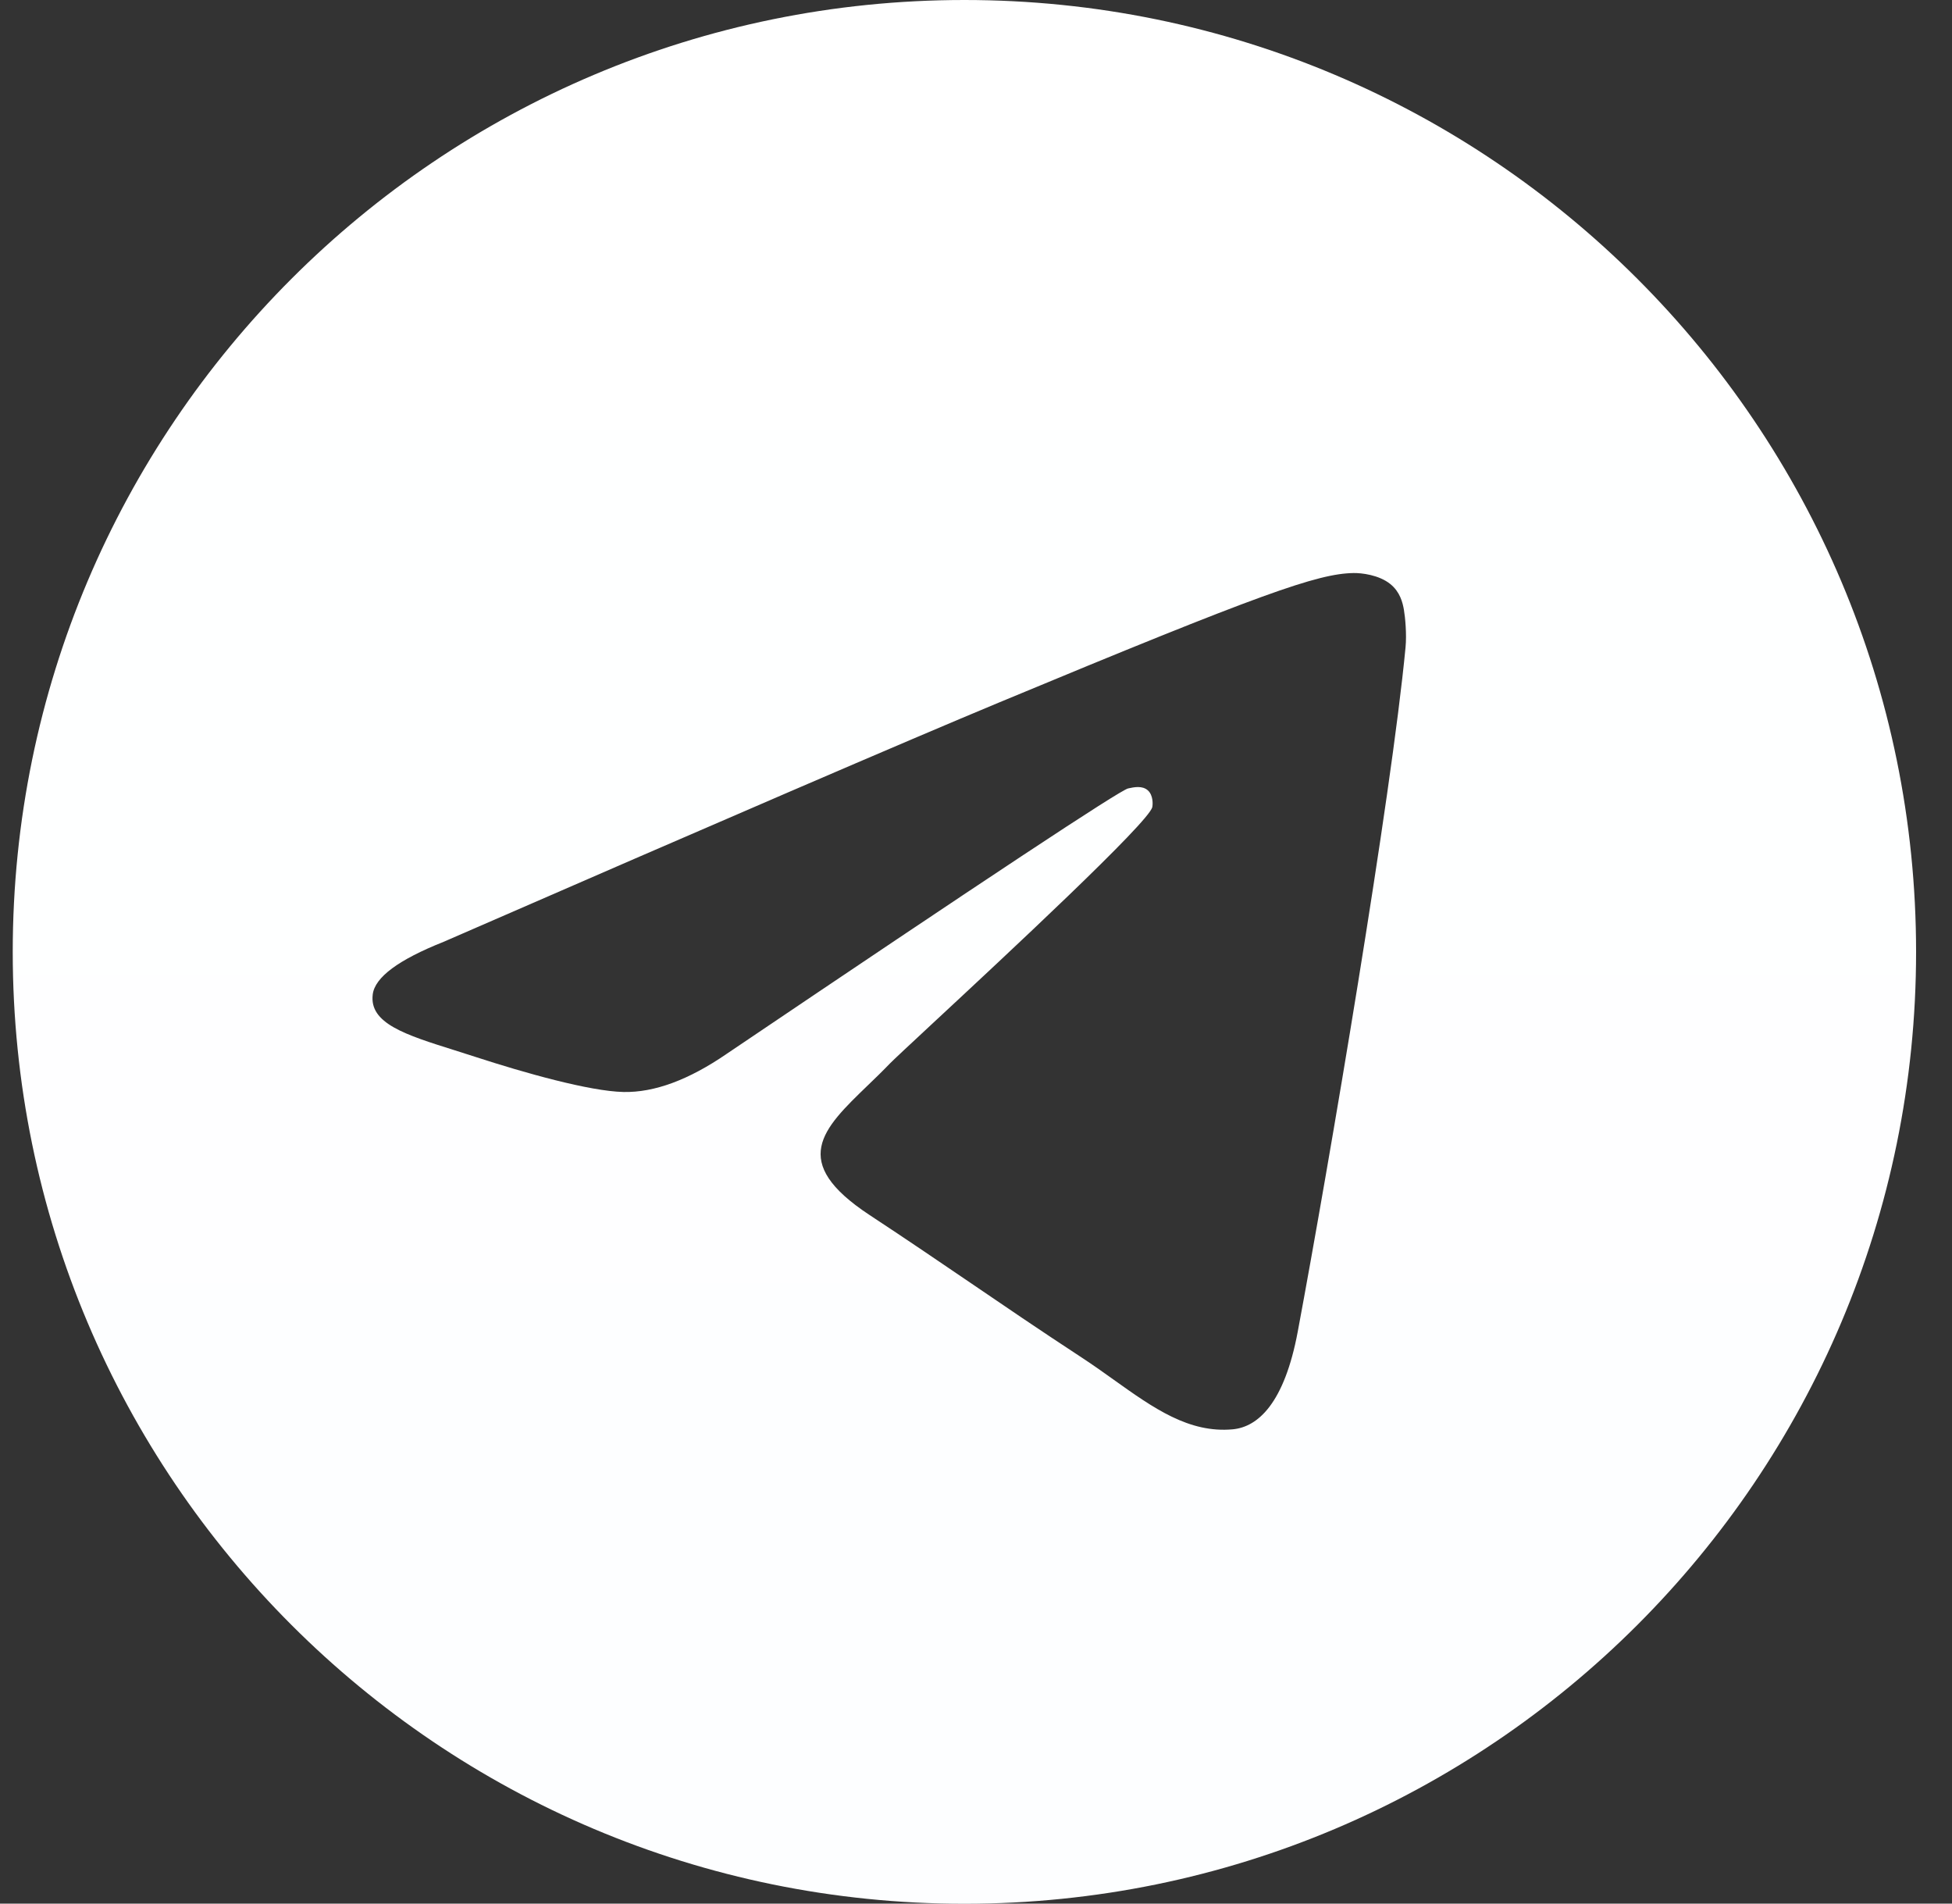
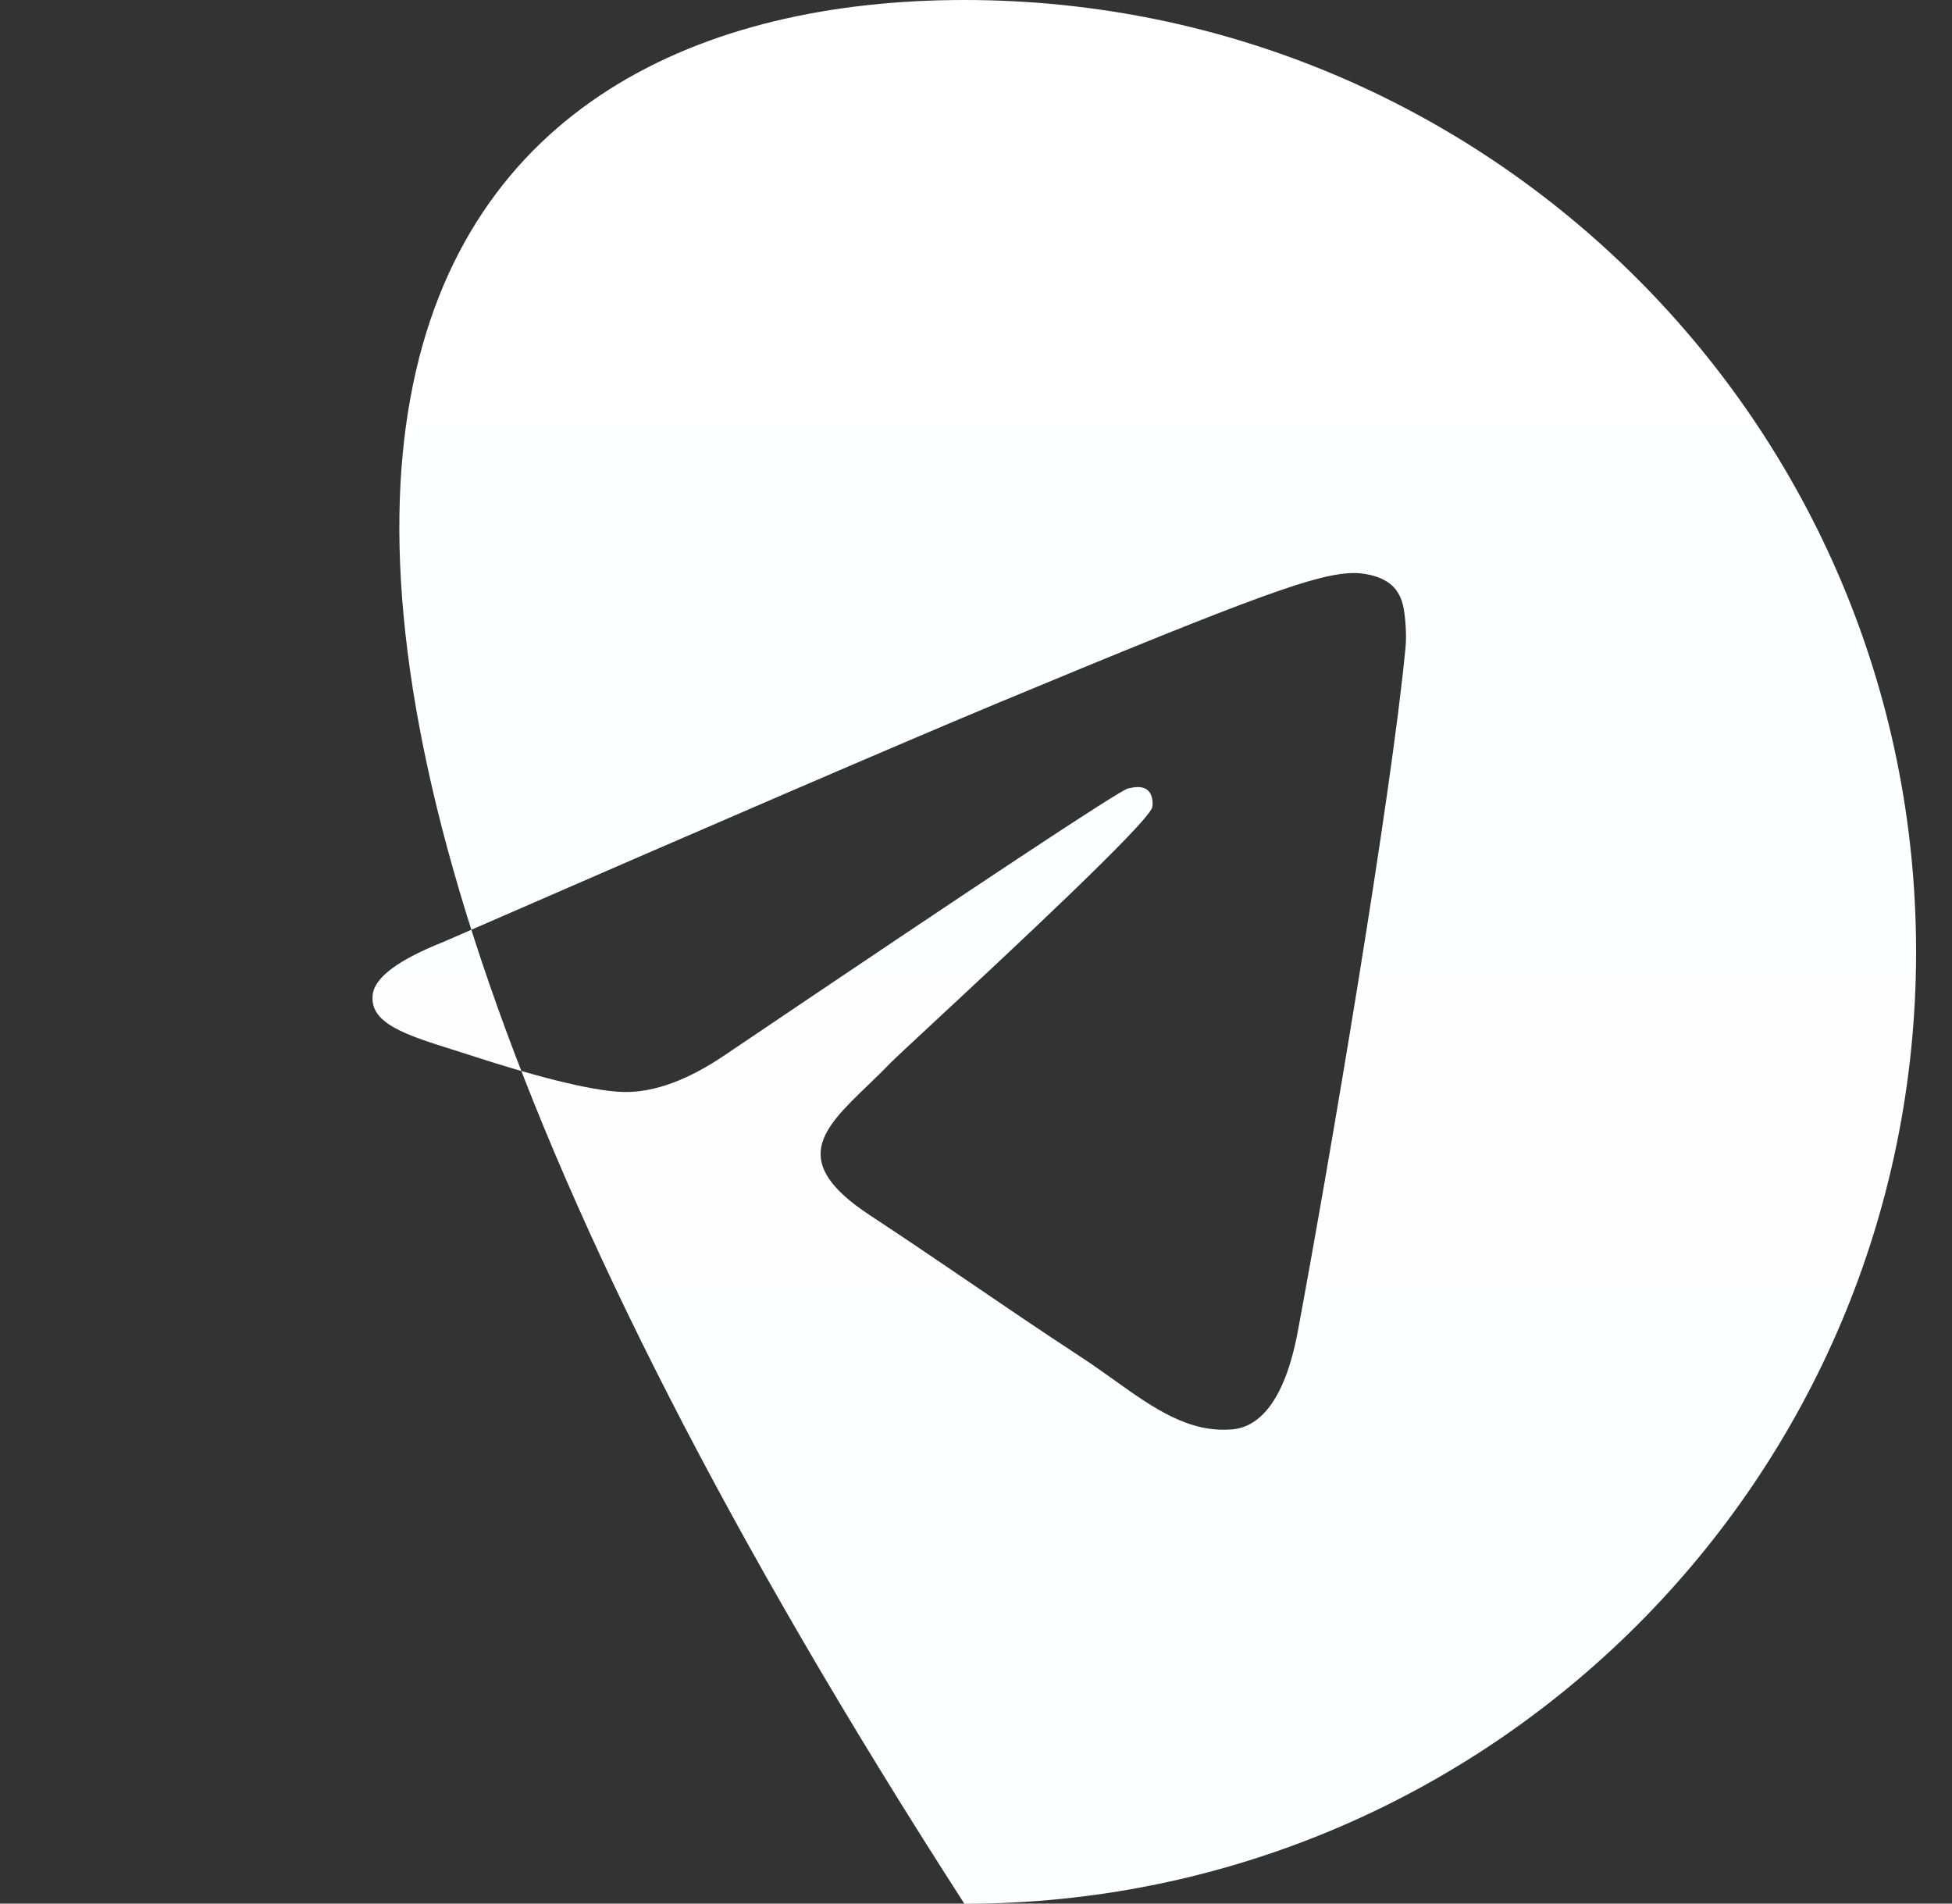
<svg xmlns="http://www.w3.org/2000/svg" width="40" height="39" viewBox="0 0 40 39" fill="none">
  <rect x="0" y="0" width="40" height="39" fill="#333333" stroke="none" />
-   <path fill-rule="evenodd" clip-rule="evenodd" d="M39.264 19.502C39.264 30.272 30.533 39.003 19.762 39.003C8.992 39.003 0.261 30.272 0.261 19.502C0.261 8.731 8.992 0 19.762 0C30.533 0 39.264 8.731 39.264 19.502ZM20.461 14.397C18.565 15.186 14.774 16.819 9.089 19.296C8.165 19.663 7.682 20.022 7.638 20.373C7.563 20.967 8.307 21.2 9.319 21.518C9.456 21.562 9.599 21.607 9.745 21.654C10.741 21.978 12.08 22.357 12.777 22.372C13.408 22.385 14.113 22.125 14.892 21.59C20.203 18.005 22.945 16.192 23.117 16.153C23.239 16.126 23.407 16.091 23.521 16.192C23.635 16.294 23.624 16.486 23.612 16.537C23.538 16.851 20.621 19.564 19.111 20.967C18.64 21.405 18.307 21.715 18.238 21.786C18.085 21.945 17.93 22.095 17.78 22.239C16.855 23.131 16.161 23.8 17.818 24.892C18.615 25.416 19.252 25.851 19.888 26.283C20.582 26.756 21.274 27.228 22.17 27.815C22.399 27.965 22.617 28.12 22.829 28.272C23.637 28.848 24.363 29.365 25.26 29.283C25.781 29.235 26.319 28.745 26.593 27.283C27.238 23.829 28.508 16.346 28.802 13.263C28.828 12.992 28.795 12.647 28.769 12.495C28.743 12.343 28.689 12.127 28.492 11.967C28.258 11.777 27.897 11.737 27.736 11.74C27.003 11.753 25.877 12.144 20.461 14.397Z" fill="url(#paint0_linear_143_75)" />
+   <path fill-rule="evenodd" clip-rule="evenodd" d="M39.264 19.502C39.264 30.272 30.533 39.003 19.762 39.003C0.261 8.731 8.992 0 19.762 0C30.533 0 39.264 8.731 39.264 19.502ZM20.461 14.397C18.565 15.186 14.774 16.819 9.089 19.296C8.165 19.663 7.682 20.022 7.638 20.373C7.563 20.967 8.307 21.2 9.319 21.518C9.456 21.562 9.599 21.607 9.745 21.654C10.741 21.978 12.08 22.357 12.777 22.372C13.408 22.385 14.113 22.125 14.892 21.59C20.203 18.005 22.945 16.192 23.117 16.153C23.239 16.126 23.407 16.091 23.521 16.192C23.635 16.294 23.624 16.486 23.612 16.537C23.538 16.851 20.621 19.564 19.111 20.967C18.64 21.405 18.307 21.715 18.238 21.786C18.085 21.945 17.93 22.095 17.78 22.239C16.855 23.131 16.161 23.8 17.818 24.892C18.615 25.416 19.252 25.851 19.888 26.283C20.582 26.756 21.274 27.228 22.17 27.815C22.399 27.965 22.617 28.12 22.829 28.272C23.637 28.848 24.363 29.365 25.26 29.283C25.781 29.235 26.319 28.745 26.593 27.283C27.238 23.829 28.508 16.346 28.802 13.263C28.828 12.992 28.795 12.647 28.769 12.495C28.743 12.343 28.689 12.127 28.492 11.967C28.258 11.777 27.897 11.737 27.736 11.74C27.003 11.753 25.877 12.144 20.461 14.397Z" fill="url(#paint0_linear_143_75)" />
  <defs>
    <linearGradient id="paint0_linear_143_75" x1="1950.41" y1="0" x2="1950.41" y2="3871.37" gradientUnits="userSpaceOnUse">
      <stop stop-color="white" />
      <stop offset="1" stop-color="#229ED9" />
    </linearGradient>
  </defs>
</svg>